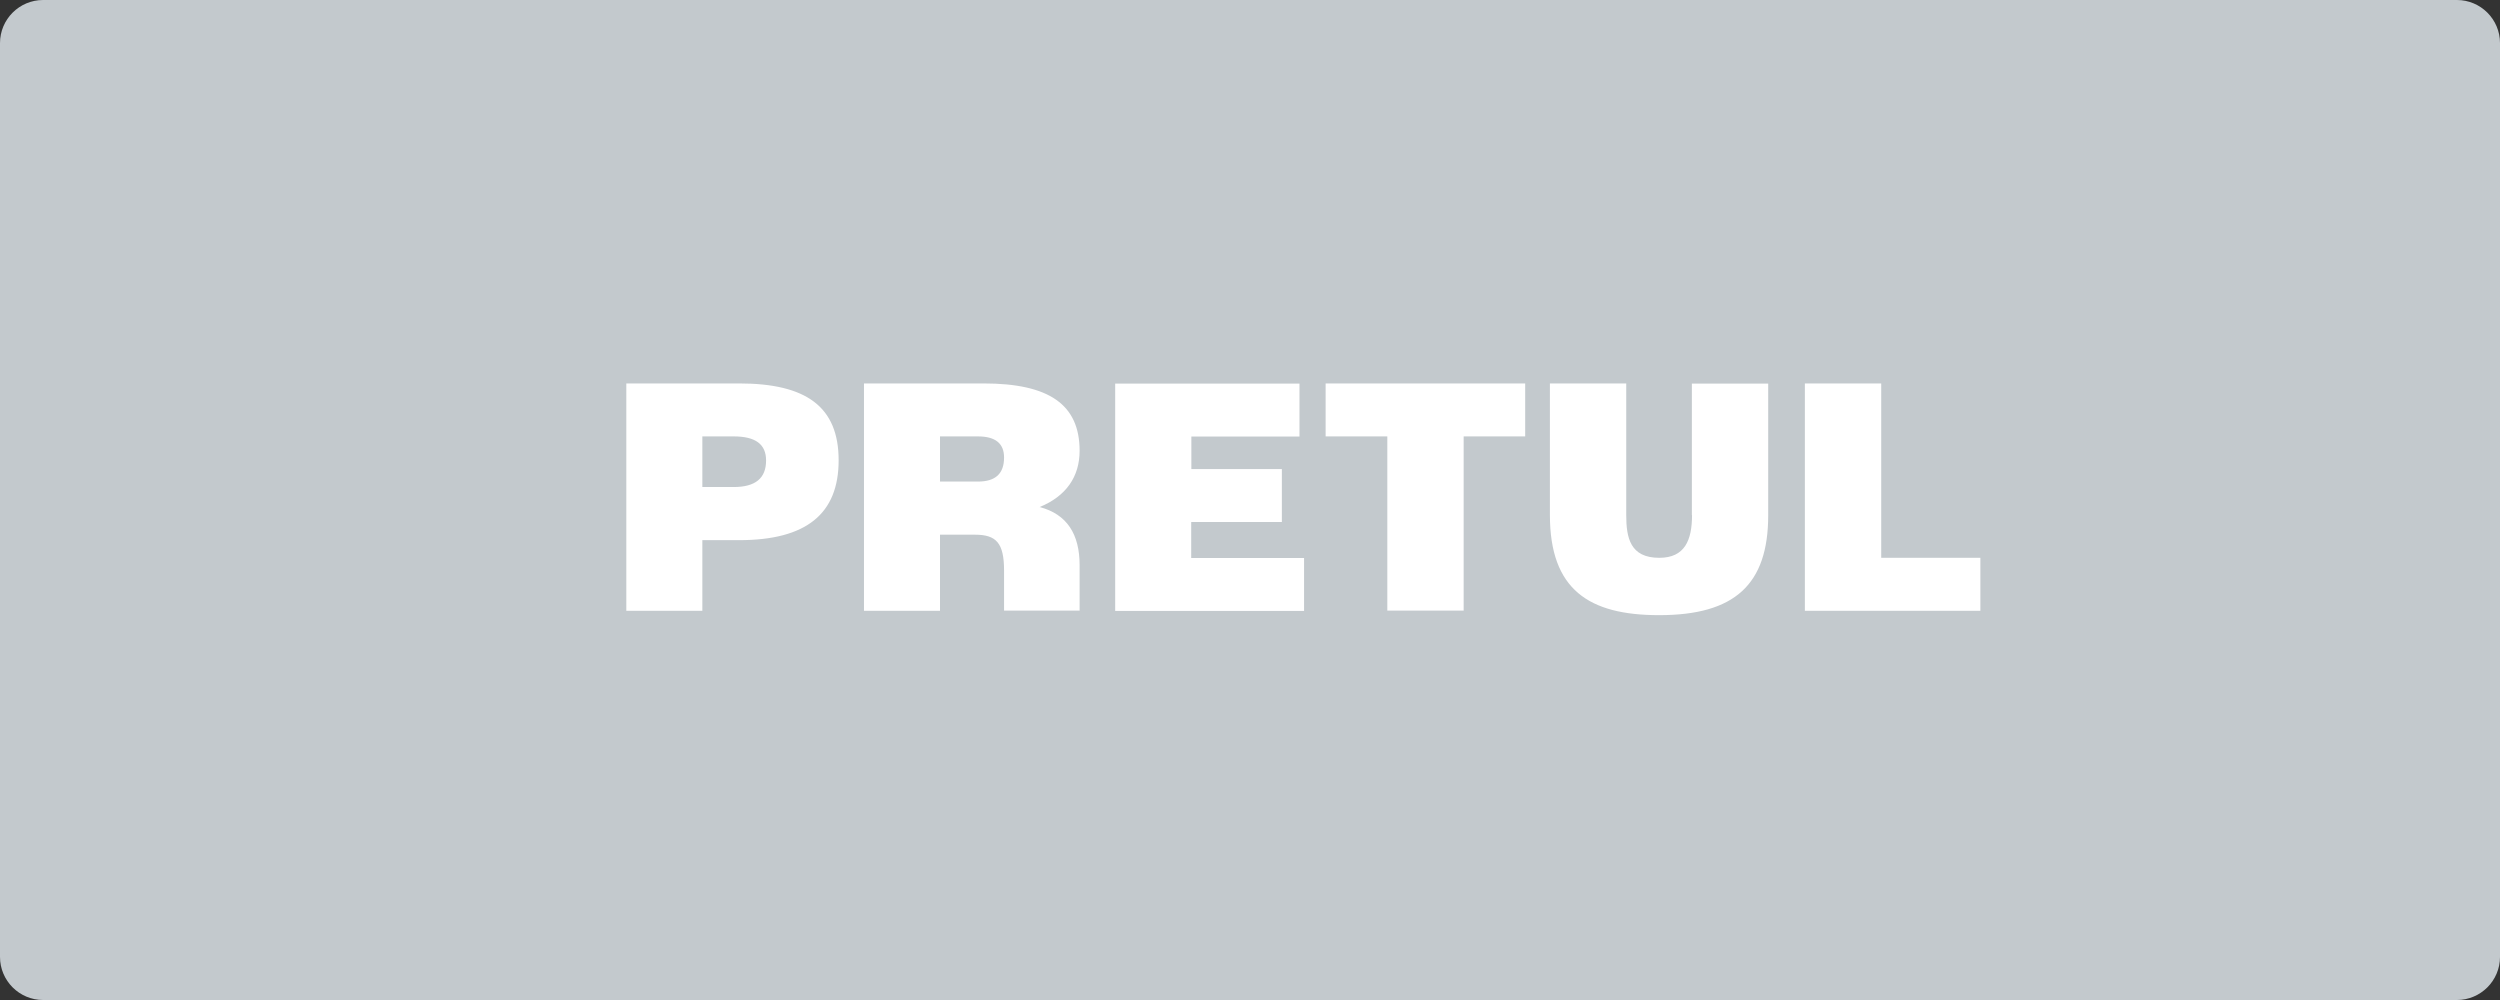
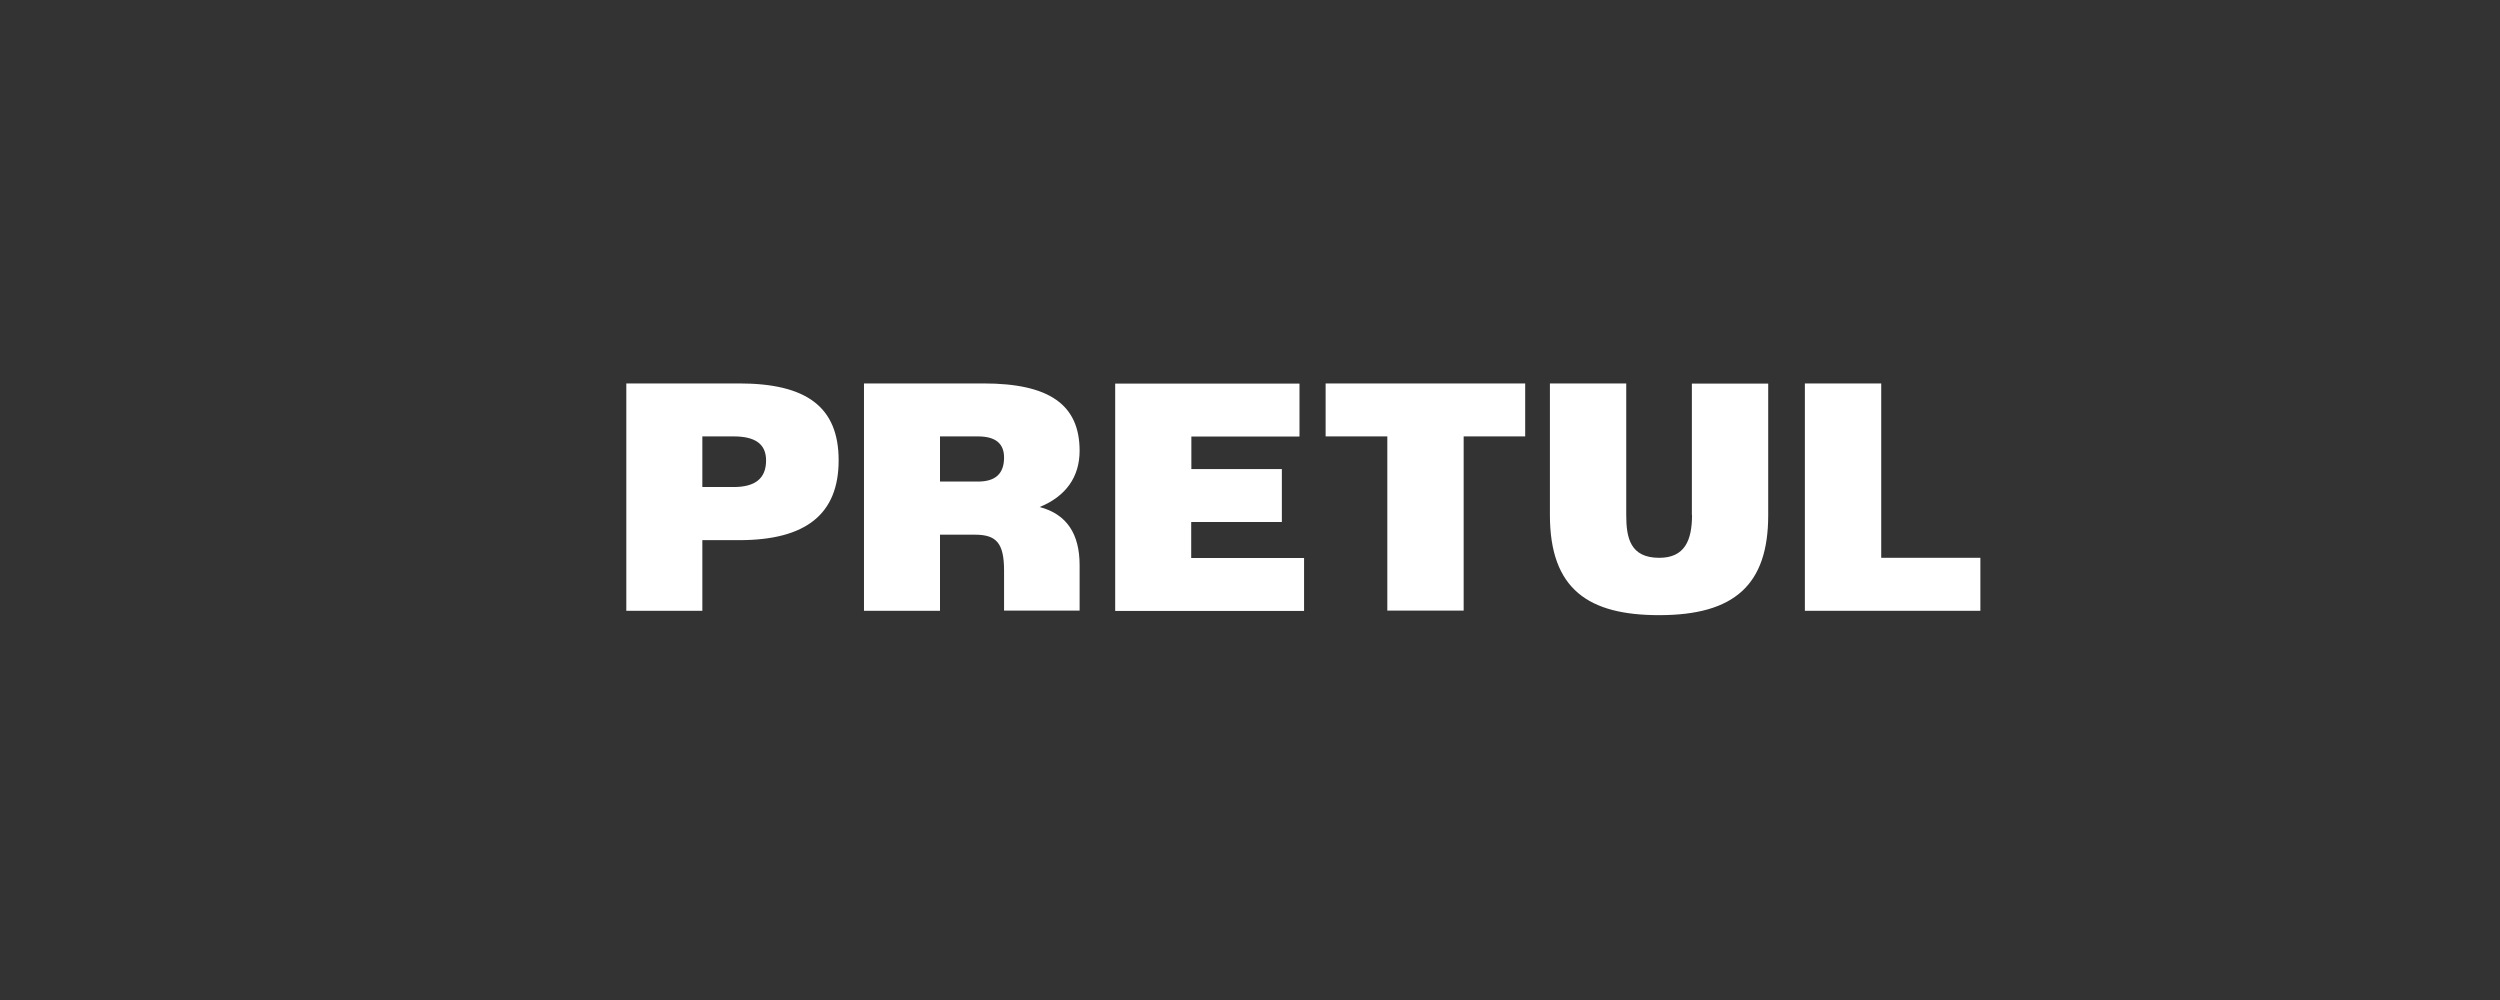
<svg xmlns="http://www.w3.org/2000/svg" width="160" height="64" viewBox="0 0 160 64" fill="none">
  <rect x="0" y="0" width="160" height="64" fill="#333333" stroke="none" />
-   <path d="M157.24 0H2.76C1.236 0 0 1.236 0 2.76V61.24C0 62.764 1.236 64 2.76 64H157.24C158.764 64 160 62.764 160 61.24V2.76C160 1.236 158.764 0 157.24 0Z" fill="#C3C9CD" />
  <path d="M47.307 24.54H40.084V39.09H44.95V34.57H47.307C51.598 34.57 53.673 32.89 53.673 29.46C53.673 26.03 51.598 24.54 47.307 24.54ZM46.954 31.17H44.95V27.93H46.954C48.354 27.93 49.029 28.43 49.029 29.47C49.029 30.61 48.344 31.17 46.954 31.17ZM69.095 28.85C69.095 25.89 67.141 24.54 62.95 24.54H55.295V39.09H60.16V34.22H62.396C63.756 34.22 64.26 34.74 64.26 36.52V39.08H69.095V36.17C69.095 34.19 68.289 32.91 66.537 32.45C68.229 31.76 69.095 30.51 69.095 28.85ZM62.588 30.82H60.16V27.93H62.588C63.706 27.93 64.26 28.38 64.26 29.28C64.26 30.32 63.706 30.82 62.588 30.82ZM84.85 27.93H88.788V39.08H93.674V27.93H97.612V24.54H84.84V27.93H84.85ZM120.398 24.54H115.512V39.09H126.744V35.7H120.398V24.55V24.54ZM108.29 32.96C108.29 34.59 107.817 35.7 106.195 35.7C104.331 35.7 104.079 34.42 104.079 32.96V24.54H99.194V32.96C99.194 37.74 101.692 39.37 106.185 39.37C111.02 39.37 113.165 37.41 113.165 32.98V24.55H108.28V32.97L108.29 32.96ZM76.247 33.41H82.039V30.02H76.247V27.94H83.167V24.55H71.372V39.1H83.46V35.71H76.237V33.42L76.247 33.41Z" fill="white" />
</svg>